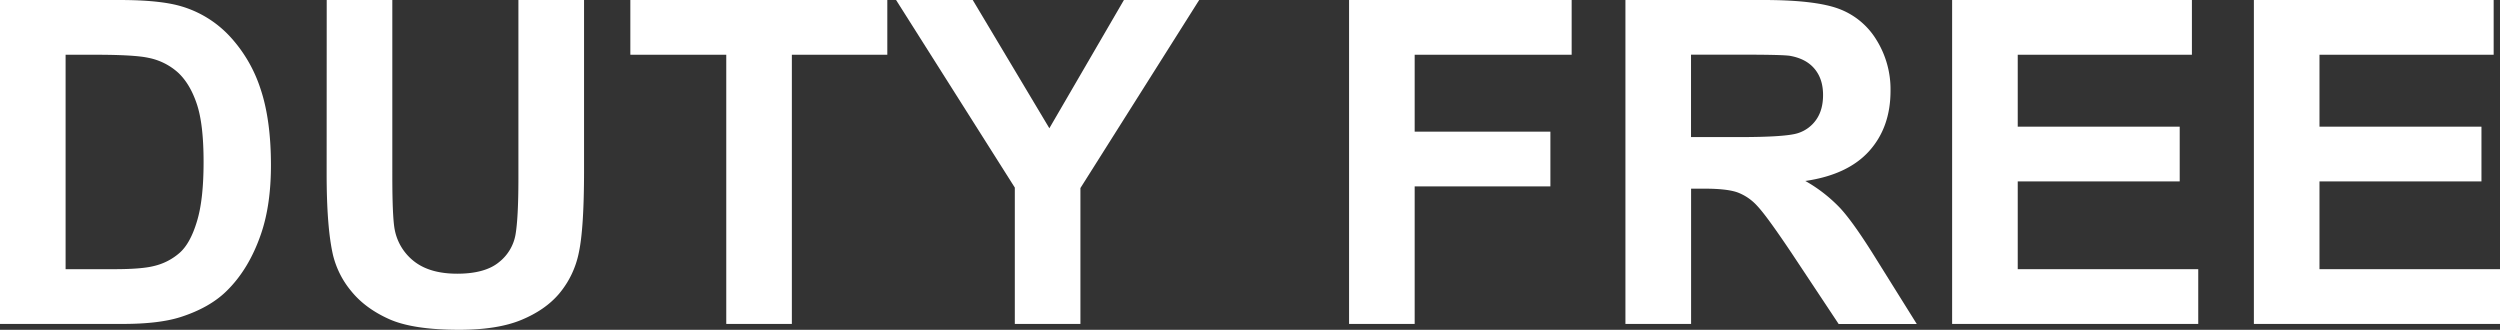
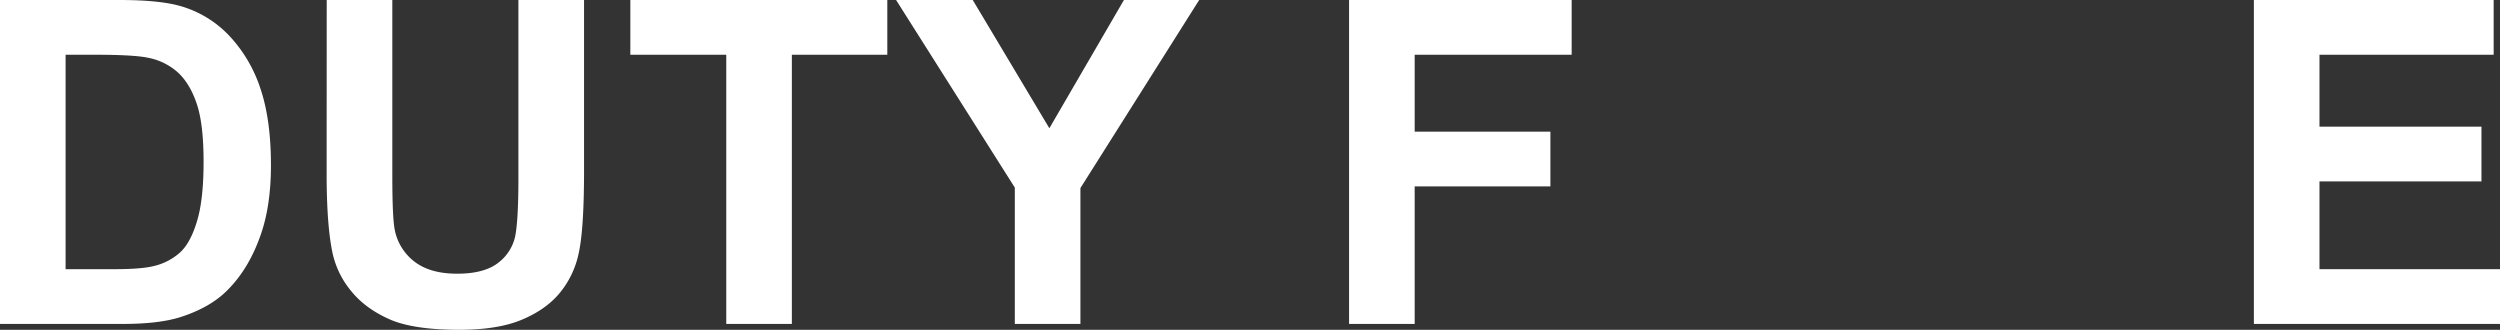
<svg xmlns="http://www.w3.org/2000/svg" viewBox="0 0 1344.06 177.31">
  <rect x="0" y="0" width="1344.06" height="177.31" fill="#333333" stroke="none" />
  <defs>
    <style>.cls-1{fill:#fff;fill-rule:evenodd;}</style>
  </defs>
  <g id="Слой_2" data-name="Слой 2">
    <g id="Слой_1-2" data-name="Слой 1">
      <path class="cls-1" d="M0,0H64.13Q85.84,0,97.21,3.32A57.86,57.86,0,0,1,123.4,19.38,75.75,75.75,0,0,1,140,47.59q5.65,16.66,5.67,41.15c0,14.35-1.78,26.67-5.35,37.05q-6.51,19-18.61,30.77-9.12,8.92-24.64,13.9c-7.75,2.47-18.08,3.69-31,3.69H0V0ZM35.27,29.43V144.72H61.41c9.77,0,16.83-.57,21.16-1.66a31.92,31.92,0,0,0,14.15-7.26q5.66-5.1,9.16-16.78c2.4-7.79,3.57-18.45,3.57-31.91s-1.17-23.75-3.57-31S100.21,43.33,96,39.28a33.37,33.37,0,0,0-16.21-8.19C74.87,30,65.27,29.43,51,29.43Z" />
      <path class="cls-1" d="M175.65,0h35.27V94.37q0,22.5,1.29,29.11a28.28,28.28,0,0,0,10.62,17.18c5.64,4.34,13.3,6.49,23,6.49s17.31-2,22.34-6.12a24.19,24.19,0,0,0,9-15q1.51-8.94,1.54-29.59V0H314V91.57q0,31.38-2.83,44.35a49.4,49.4,0,0,1-10.5,21.89c-5.07,6-11.88,10.66-20.39,14.19s-19.66,5.31-33.41,5.31q-24.87,0-37.7-5.76t-20.31-15a48.14,48.14,0,0,1-9.81-19.34q-3.47-15-3.44-44.23Z" />
      <polygon class="cls-1" points="390.46 174.15 390.46 29.43 338.89 29.43 338.89 0 477.04 0 477.04 29.43 425.72 29.43 425.72 174.15 390.46 174.15" />
      <polygon class="cls-1" points="545.59 174.15 545.59 100.86 481.75 0 522.97 0 564.16 68.95 604.25 0 644.71 0 580.86 101.1 580.86 174.15 545.59 174.15" />
      <polygon class="cls-1" points="725.29 174.15 725.29 0 844.96 0 844.96 29.43 760.56 29.43 760.56 70.78 833.53 70.78 833.53 100.21 760.56 100.21 760.56 174.15 725.29 174.15" />
-       <path class="cls-1" d="M873.87,174.15V0h74.06q27.9,0,40.58,4.7a39.85,39.85,0,0,1,20.26,16.66,50.26,50.26,0,0,1,7.62,27.45q0,19.63-11.47,32.39T970.59,97.29a80.44,80.44,0,0,1,18.73,14.59q7.41,8,19.94,28.3l21.24,34h-42l-25.21-38q-13.56-20.24-18.61-25.53a27.12,27.12,0,0,0-10.58-7.22q-5.65-2-17.79-2h-7.14v72.73ZM909.13,73.7h26c16.86,0,27.36-.73,31.58-2.15a18.89,18.89,0,0,0,9.85-7.38c2.39-3.49,3.56-7.86,3.56-13.09,0-5.88-1.58-10.58-4.7-14.23S967.91,31,962.24,30q-4.32-.62-25.66-.61H909.13Z" />
-       <polygon class="cls-1" points="1049.51 174.15 1049.51 0 1178.42 0 1178.42 29.43 1084.78 29.43 1084.78 68.1 1171.86 68.1 1171.86 97.53 1084.78 97.53 1084.78 144.72 1181.83 144.72 1181.83 174.15 1049.51 174.15" />
      <polygon class="cls-1" points="1211.74 174.15 1211.74 0 1340.65 0 1340.65 29.43 1247.01 29.43 1247.01 68.1 1334.09 68.1 1334.09 97.53 1247.01 97.53 1247.01 144.72 1344.06 144.72 1344.06 174.15 1211.74 174.15" />
    </g>
  </g>
</svg>